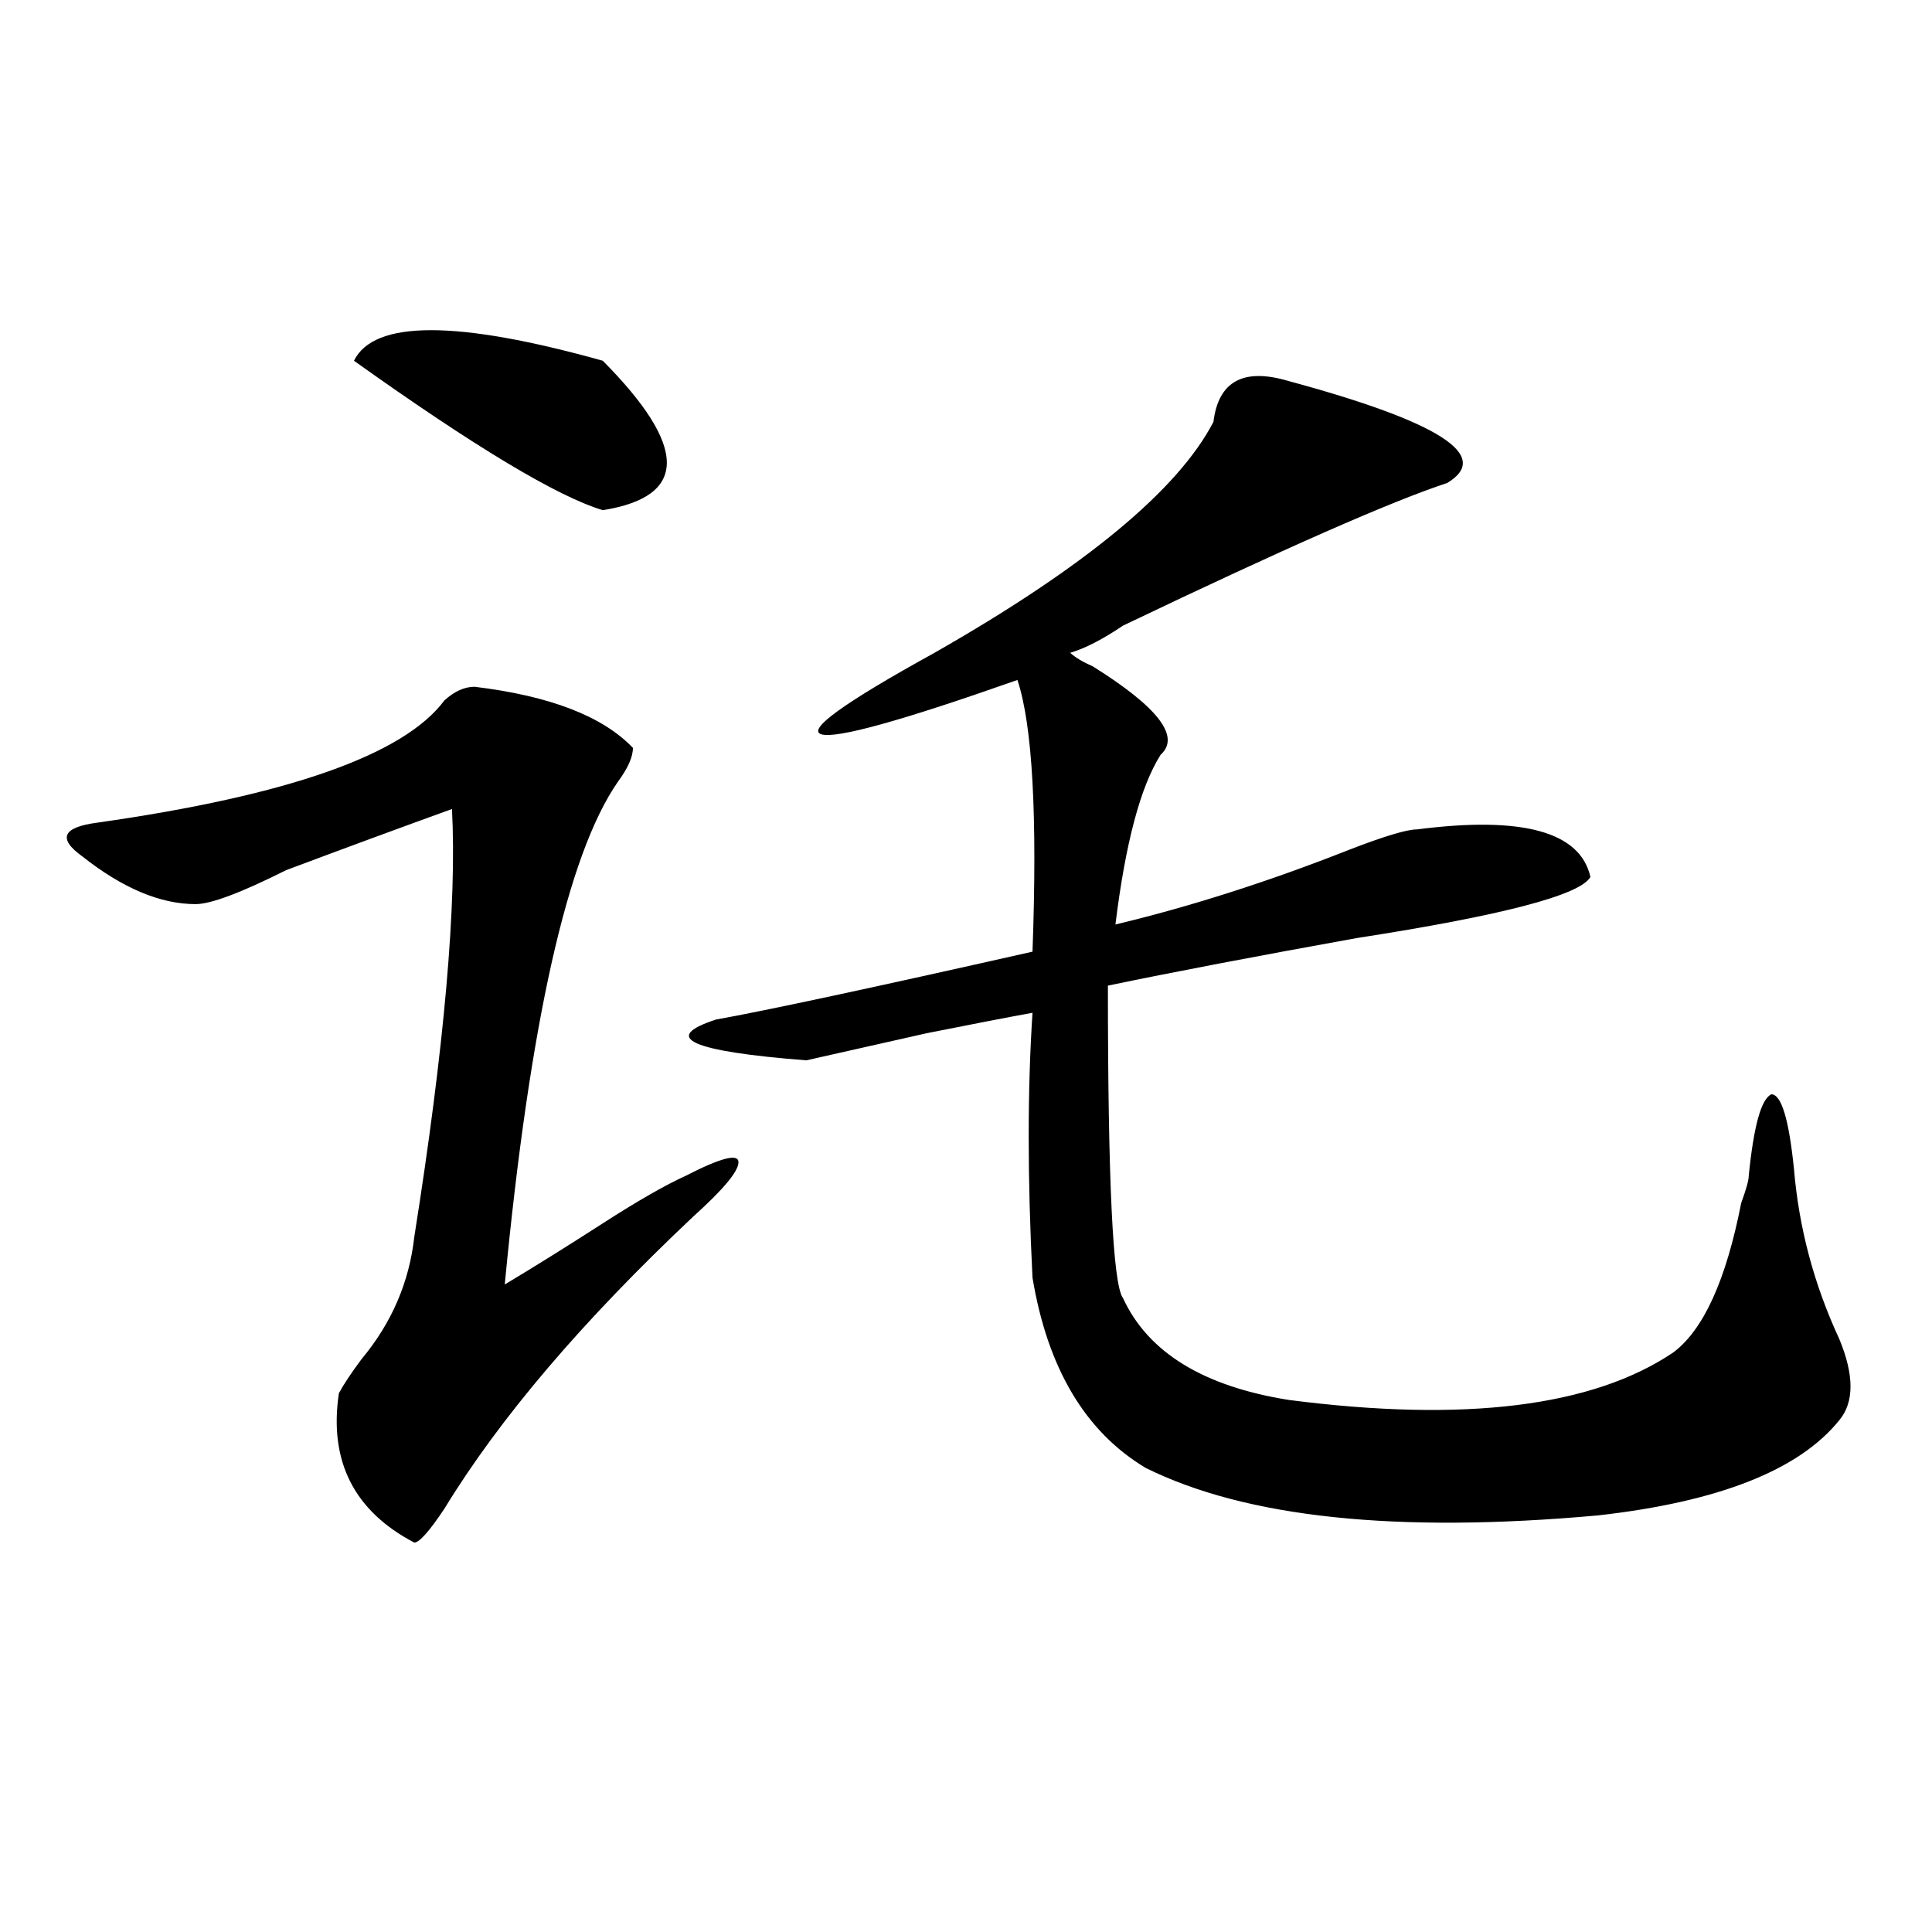
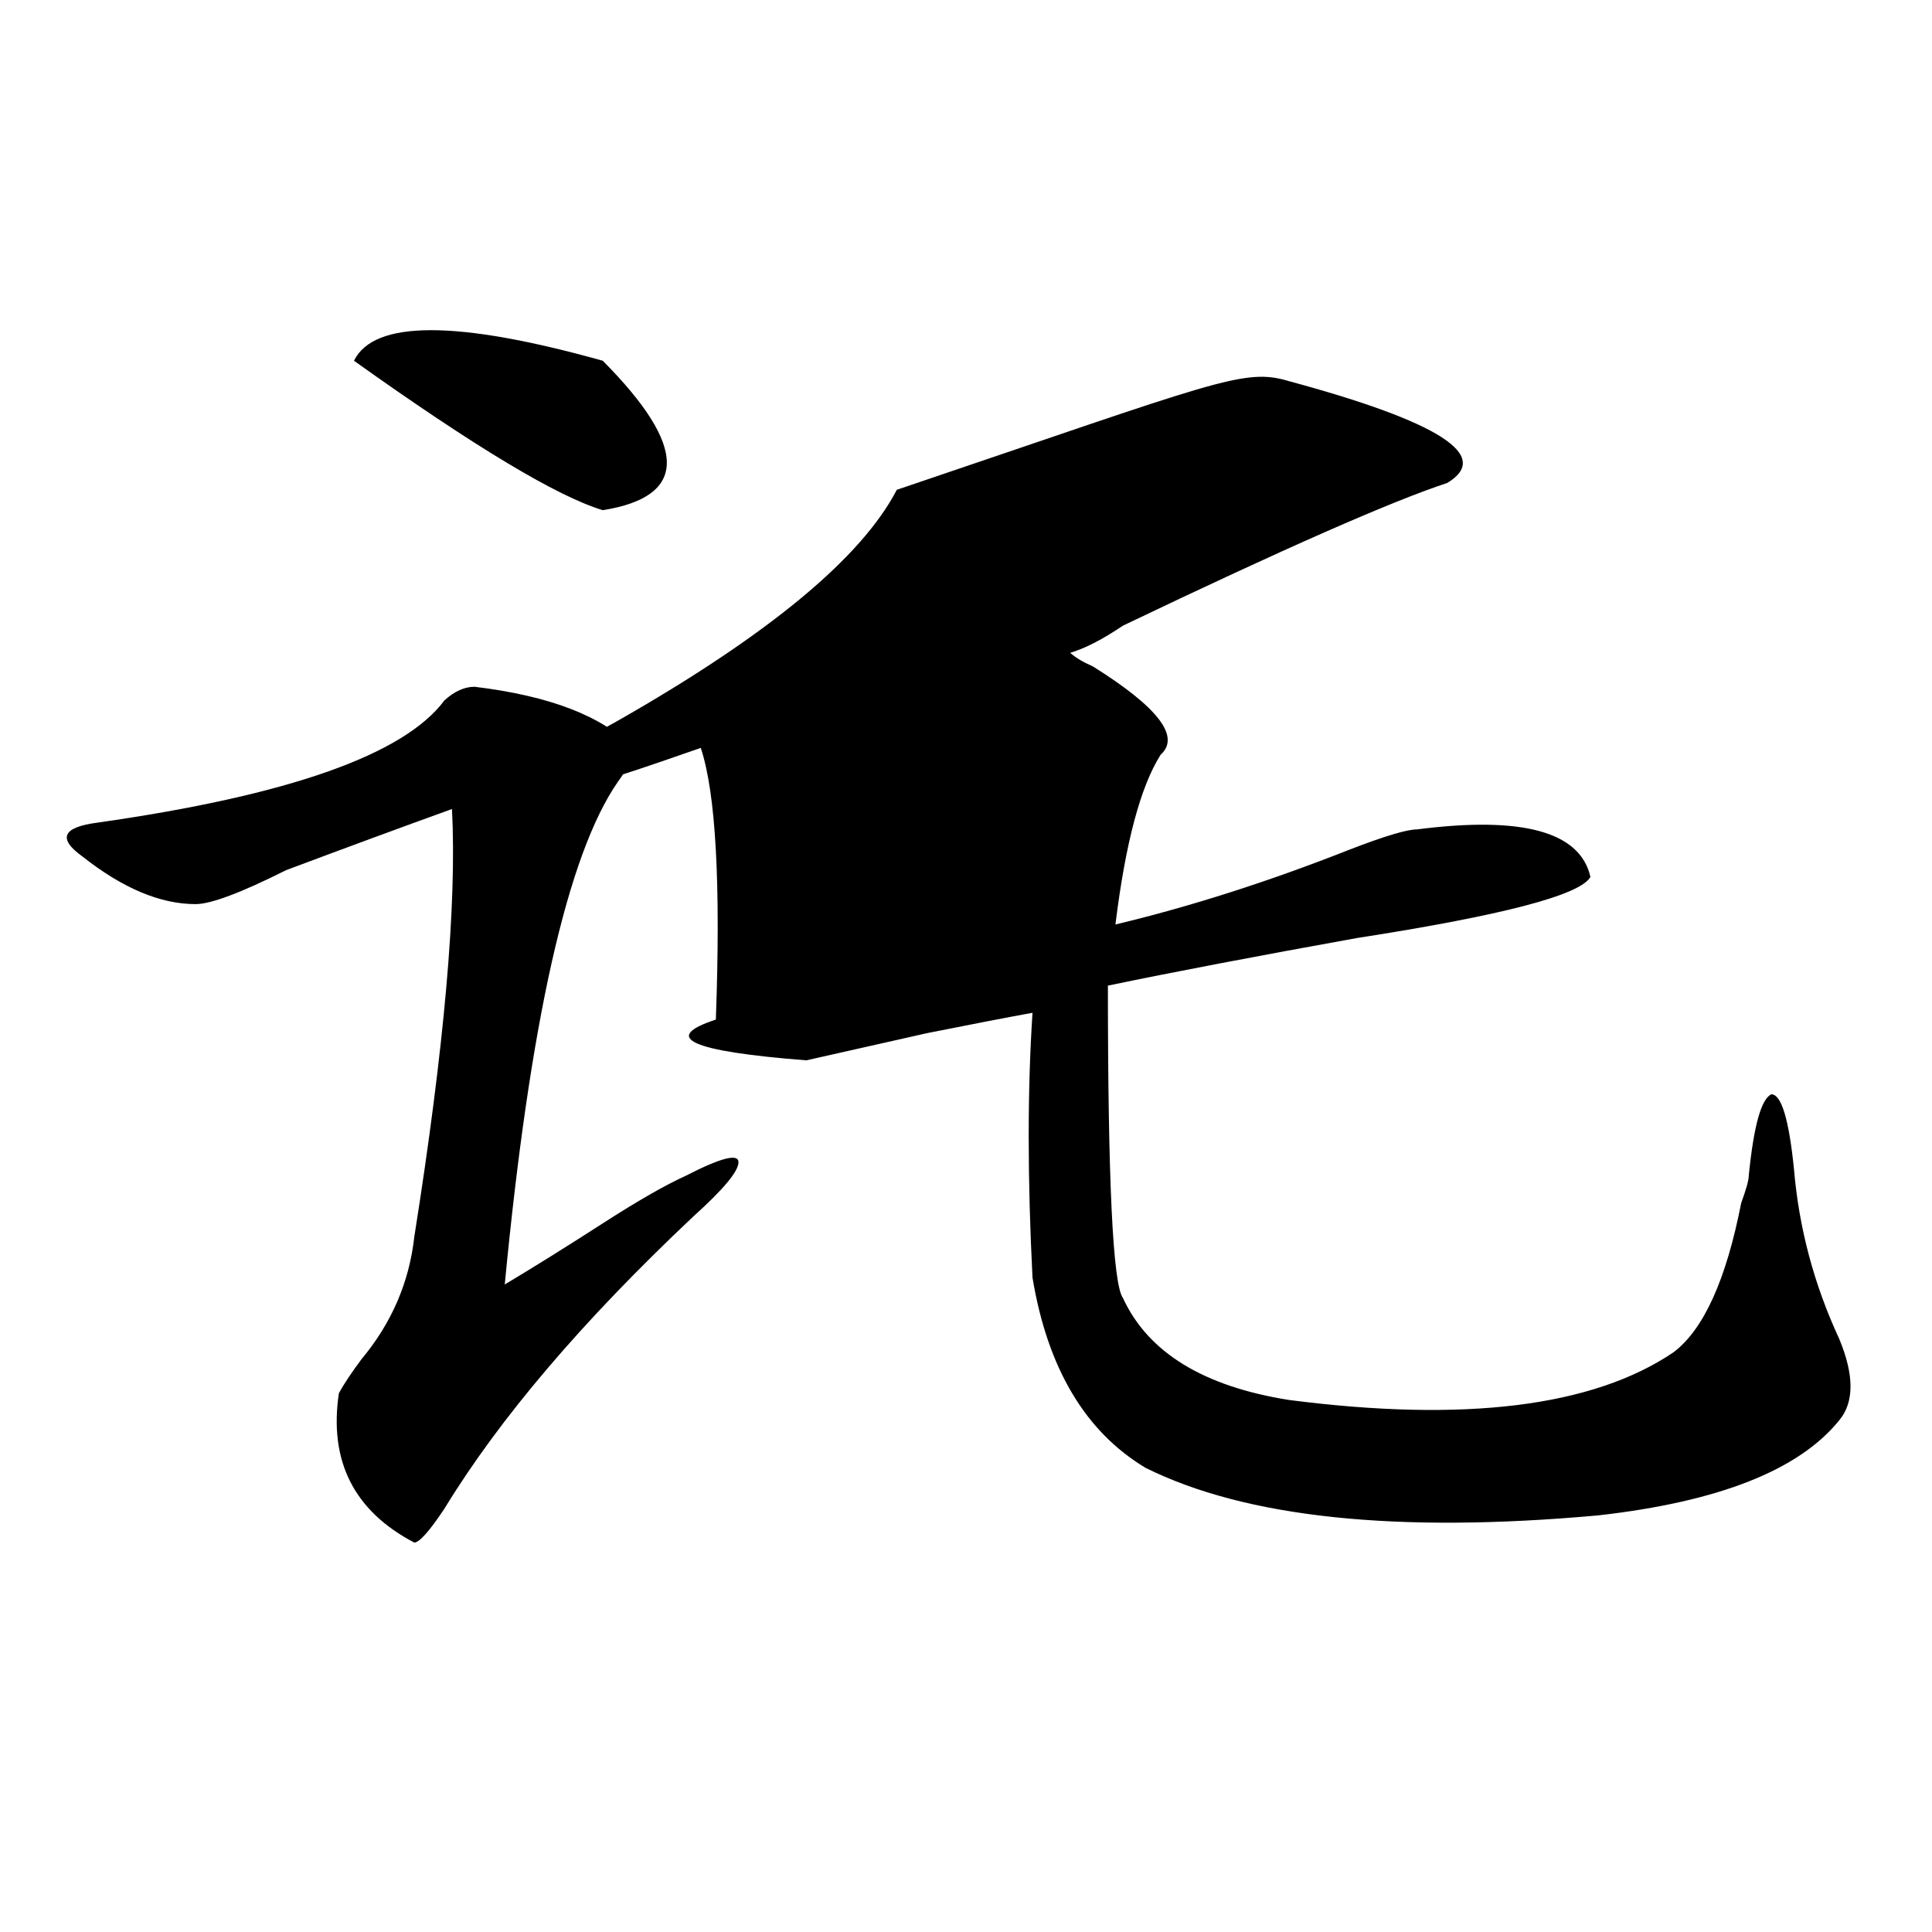
<svg xmlns="http://www.w3.org/2000/svg" version="1.1" id="图层_1" x="0px" y="0px" width="1000px" height="1000px" viewBox="0 0 1000 1000" enable-background="new 0 0 1000 1000" xml:space="preserve">
-   <path d="M245.652,355.469c39.023,4.725,66.34,15.271,81.949,31.641c0,4.725-2.622,10.547-7.805,17.578  c-26.036,37.519-45.548,124.256-58.535,260.156c15.609-9.338,32.499-19.885,50.73-31.641c18.17-11.7,32.499-19.885,42.926-24.609  c18.17-9.338,27.316-11.7,27.316-7.031c0,4.725-7.805,14.063-23.414,28.125c-57.255,53.943-100.181,104.315-128.777,151.172  c-7.805,11.756-13.049,17.578-15.609,17.578c-31.219-16.369-44.268-42.188-39.023-77.344c2.561-4.669,6.463-10.547,11.707-17.578  c15.609-18.731,24.694-39.825,27.316-63.281c15.609-98.438,22.072-172.266,19.512-221.484c-26.036,9.394-54.633,19.94-85.852,31.641  c-23.414,11.756-39.023,17.578-46.828,17.578c-18.231,0-37.743-8.185-58.535-24.609c-13.049-9.338-10.427-15.216,7.805-17.578  c98.839-14.063,158.654-35.156,179.508-63.281C235.226,357.831,240.408,355.469,245.652,355.469z M311.992,186.719  c44.206,44.55,44.206,70.313,0,77.344c-23.414-7.031-66.34-32.794-128.777-77.344C193.58,165.625,236.506,165.625,311.992,186.719z   M667.105,197.266c78.047,21.094,105.363,38.672,81.949,52.734c-28.658,9.394-84.571,34.003-167.801,73.828  c-10.427,7.031-19.512,11.756-27.316,14.063c2.561,2.362,6.463,4.725,11.707,7.031c33.779,21.094,45.486,36.365,35.121,45.703  c-10.427,16.425-18.231,45.703-23.414,87.891c39.023-9.338,79.327-22.247,120.973-38.672c18.17-7.031,29.877-10.547,35.121-10.547  c54.633-7.031,84.51,1.209,89.754,24.609c-5.244,9.394-45.548,19.94-120.973,31.641c-52.072,9.394-94.998,17.578-128.777,24.609  c0,100.8,2.561,154.688,7.805,161.719c12.987,28.125,41.584,45.703,85.852,52.734c91.034,11.756,157.374,3.516,199.02-24.609  c15.609-11.7,27.316-37.463,35.121-77.344c2.561-7.031,3.902-11.7,3.902-14.063c2.561-25.763,6.463-39.825,11.707-42.188  c5.183,0,9.085,12.909,11.707,38.672c2.561,30.487,10.365,59.766,23.414,87.891c7.805,18.787,7.805,32.85,0,42.188  c-20.854,25.818-62.438,42.188-124.875,49.219c-104.083,9.394-182.13,1.209-234.141-24.609  c-31.219-18.731-50.73-51.525-58.535-98.438c-2.622-51.525-2.622-97.229,0-137.109c-13.049,2.362-31.219,5.878-54.633,10.547  c-31.219,7.031-52.072,11.756-62.438,14.063c-59.877-4.669-75.486-11.7-46.828-21.094c25.975-4.669,80.607-16.369,163.898-35.156  c2.561-70.313,0-117.169-7.805-140.625c-59.877,21.094-93.656,30.487-101.461,28.125c-7.805-2.307,11.707-16.369,58.535-42.188  c78.047-44.494,126.155-84.375,144.387-119.531C630.643,197.266,643.691,190.234,667.105,197.266z" />
+   <path d="M245.652,355.469c39.023,4.725,66.34,15.271,81.949,31.641c0,4.725-2.622,10.547-7.805,17.578  c-26.036,37.519-45.548,124.256-58.535,260.156c15.609-9.338,32.499-19.885,50.73-31.641c18.17-11.7,32.499-19.885,42.926-24.609  c18.17-9.338,27.316-11.7,27.316-7.031c0,4.725-7.805,14.063-23.414,28.125c-57.255,53.943-100.181,104.315-128.777,151.172  c-7.805,11.756-13.049,17.578-15.609,17.578c-31.219-16.369-44.268-42.188-39.023-77.344c2.561-4.669,6.463-10.547,11.707-17.578  c15.609-18.731,24.694-39.825,27.316-63.281c15.609-98.438,22.072-172.266,19.512-221.484c-26.036,9.394-54.633,19.94-85.852,31.641  c-23.414,11.756-39.023,17.578-46.828,17.578c-18.231,0-37.743-8.185-58.535-24.609c-13.049-9.338-10.427-15.216,7.805-17.578  c98.839-14.063,158.654-35.156,179.508-63.281C235.226,357.831,240.408,355.469,245.652,355.469z M311.992,186.719  c44.206,44.55,44.206,70.313,0,77.344c-23.414-7.031-66.34-32.794-128.777-77.344C193.58,165.625,236.506,165.625,311.992,186.719z   M667.105,197.266c78.047,21.094,105.363,38.672,81.949,52.734c-28.658,9.394-84.571,34.003-167.801,73.828  c-10.427,7.031-19.512,11.756-27.316,14.063c2.561,2.362,6.463,4.725,11.707,7.031c33.779,21.094,45.486,36.365,35.121,45.703  c-10.427,16.425-18.231,45.703-23.414,87.891c39.023-9.338,79.327-22.247,120.973-38.672c18.17-7.031,29.877-10.547,35.121-10.547  c54.633-7.031,84.51,1.209,89.754,24.609c-5.244,9.394-45.548,19.94-120.973,31.641c-52.072,9.394-94.998,17.578-128.777,24.609  c0,100.8,2.561,154.688,7.805,161.719c12.987,28.125,41.584,45.703,85.852,52.734c91.034,11.756,157.374,3.516,199.02-24.609  c15.609-11.7,27.316-37.463,35.121-77.344c2.561-7.031,3.902-11.7,3.902-14.063c2.561-25.763,6.463-39.825,11.707-42.188  c5.183,0,9.085,12.909,11.707,38.672c2.561,30.487,10.365,59.766,23.414,87.891c7.805,18.787,7.805,32.85,0,42.188  c-20.854,25.818-62.438,42.188-124.875,49.219c-104.083,9.394-182.13,1.209-234.141-24.609  c-31.219-18.731-50.73-51.525-58.535-98.438c-2.622-51.525-2.622-97.229,0-137.109c-13.049,2.362-31.219,5.878-54.633,10.547  c-31.219,7.031-52.072,11.756-62.438,14.063c-59.877-4.669-75.486-11.7-46.828-21.094c2.561-70.313,0-117.169-7.805-140.625c-59.877,21.094-93.656,30.487-101.461,28.125c-7.805-2.307,11.707-16.369,58.535-42.188  c78.047-44.494,126.155-84.375,144.387-119.531C630.643,197.266,643.691,190.234,667.105,197.266z" />
</svg>